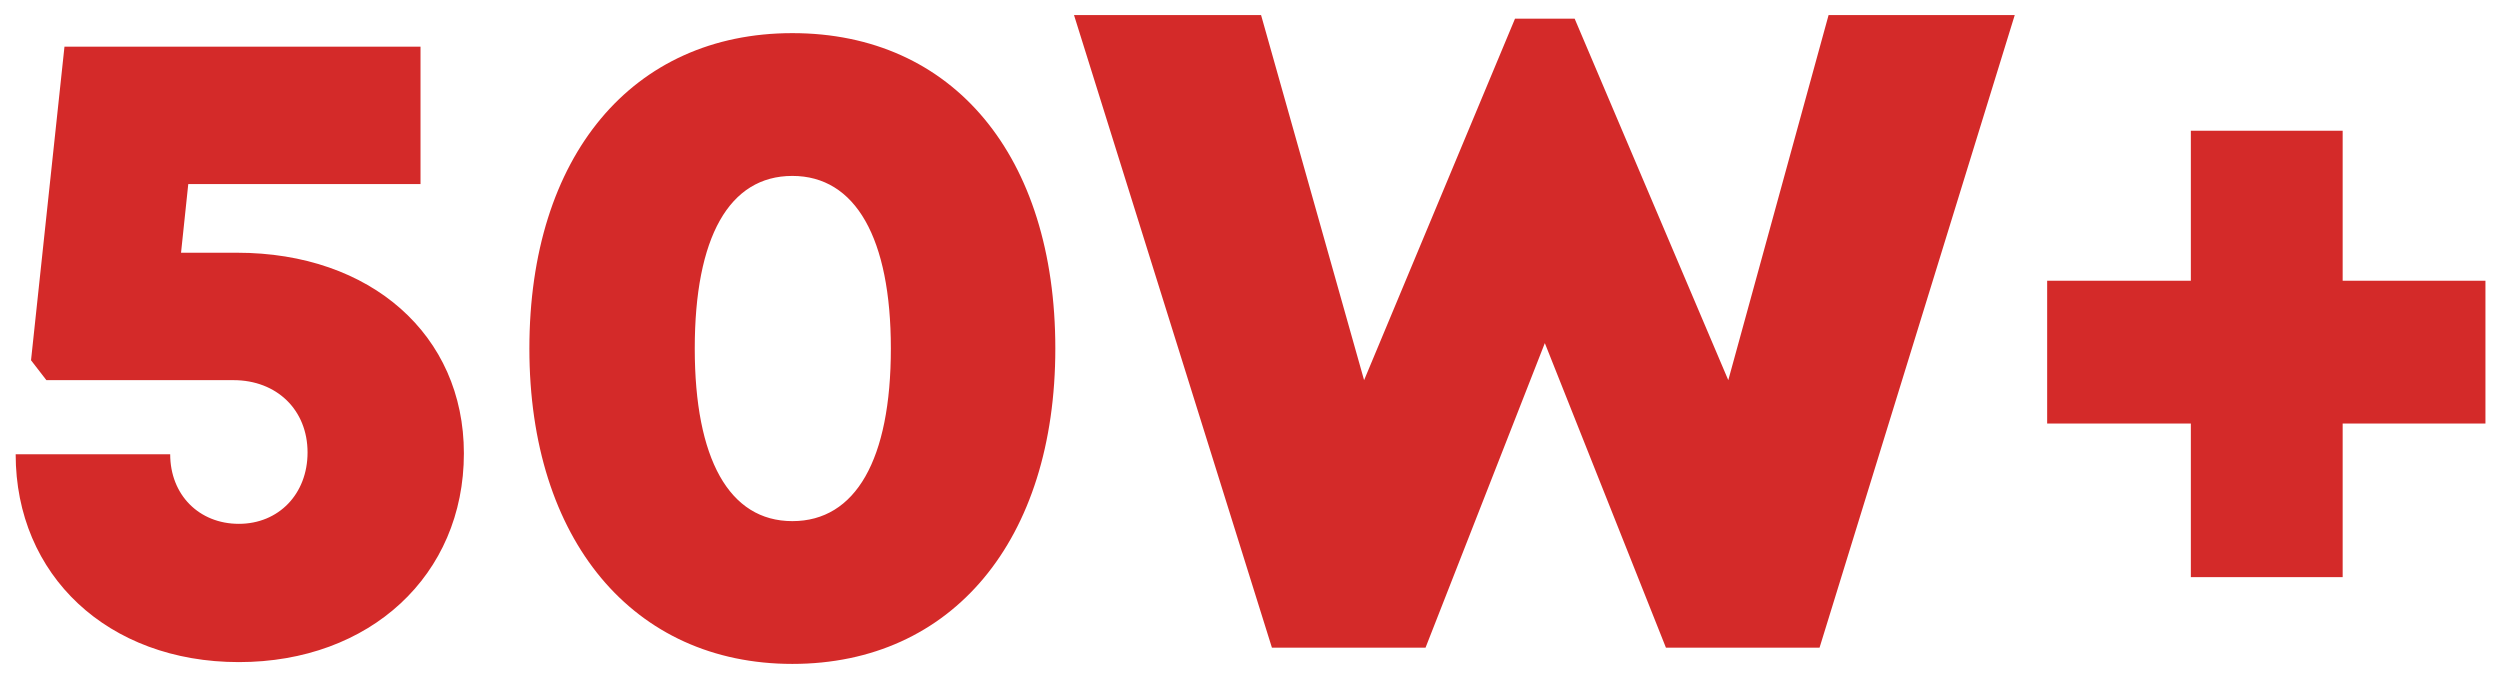
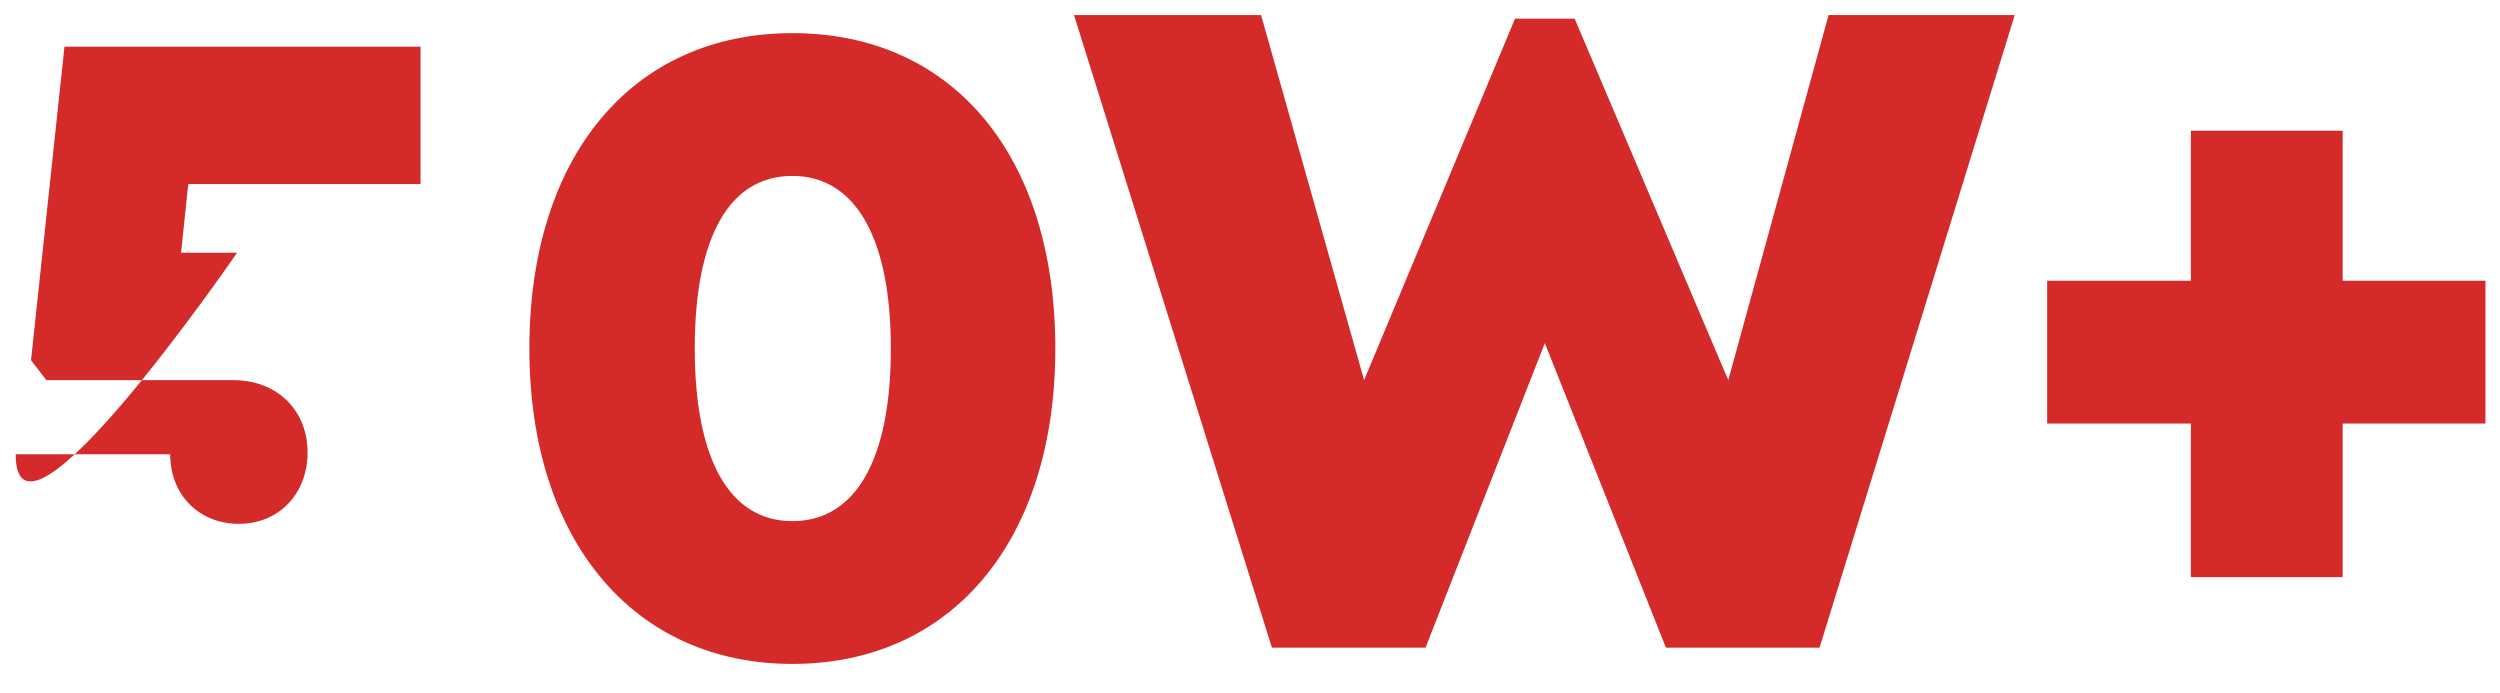
<svg xmlns="http://www.w3.org/2000/svg" t="1740639428286" class="icon" viewBox="0 0 3695 1024" version="1.1" p-id="21671" width="721.68" height="200">
-   <path d="M350.386 373.537c197.677 0 335.249 121.544 335.249 296.515 0 180.313-138.908 308.536-332.577 308.536S23.151 850.365 23.151 671.388h228.397c0 60.104 42.741 102.845 101.51 102.845 58.769 0 101.51-44.077 101.51-105.517 0-62.776-45.412-106.852-109.523-106.852H68.563l-22.706-29.384L95.277 69.009h526.247v203.019H278.261l-10.685 101.51h82.81z m820.714 607.722c-235.075 0-388.675-182.984-388.675-466.143 0-284.494 152.264-466.143 388.675-466.143 237.746 0 388.675 181.649 388.675 466.143 0 283.158-152.264 466.143-388.675 466.143z m0-211.033c93.496 0 145.586-90.824 145.586-255.11 0-162.95-52.09-255.11-145.586-255.11s-144.25 90.824-144.25 255.11c0 162.95 50.755 255.11 144.25 255.11zM2702.648 22.261h275.144l-288.501 934.957h-227.061l-178.977-450.115-176.306 450.115h-227.061l-292.508-934.957h276.48l152.264 539.603 223.054-534.261h88.153l227.061 534.261L2702.648 22.261zM3673.489 414.943v211.033h-211.033v227.061h-224.39v-227.061h-212.369V414.943h212.369V193.224h224.39v221.718h211.033z" fill="#D42A29" p-id="21672" />
+   <path d="M350.386 373.537S23.151 850.365 23.151 671.388h228.397c0 60.104 42.741 102.845 101.51 102.845 58.769 0 101.51-44.077 101.51-105.517 0-62.776-45.412-106.852-109.523-106.852H68.563l-22.706-29.384L95.277 69.009h526.247v203.019H278.261l-10.685 101.51h82.81z m820.714 607.722c-235.075 0-388.675-182.984-388.675-466.143 0-284.494 152.264-466.143 388.675-466.143 237.746 0 388.675 181.649 388.675 466.143 0 283.158-152.264 466.143-388.675 466.143z m0-211.033c93.496 0 145.586-90.824 145.586-255.11 0-162.95-52.09-255.11-145.586-255.11s-144.25 90.824-144.25 255.11c0 162.95 50.755 255.11 144.25 255.11zM2702.648 22.261h275.144l-288.501 934.957h-227.061l-178.977-450.115-176.306 450.115h-227.061l-292.508-934.957h276.48l152.264 539.603 223.054-534.261h88.153l227.061 534.261L2702.648 22.261zM3673.489 414.943v211.033h-211.033v227.061h-224.39v-227.061h-212.369V414.943h212.369V193.224h224.39v221.718h211.033z" fill="#D42A29" p-id="21672" />
</svg>